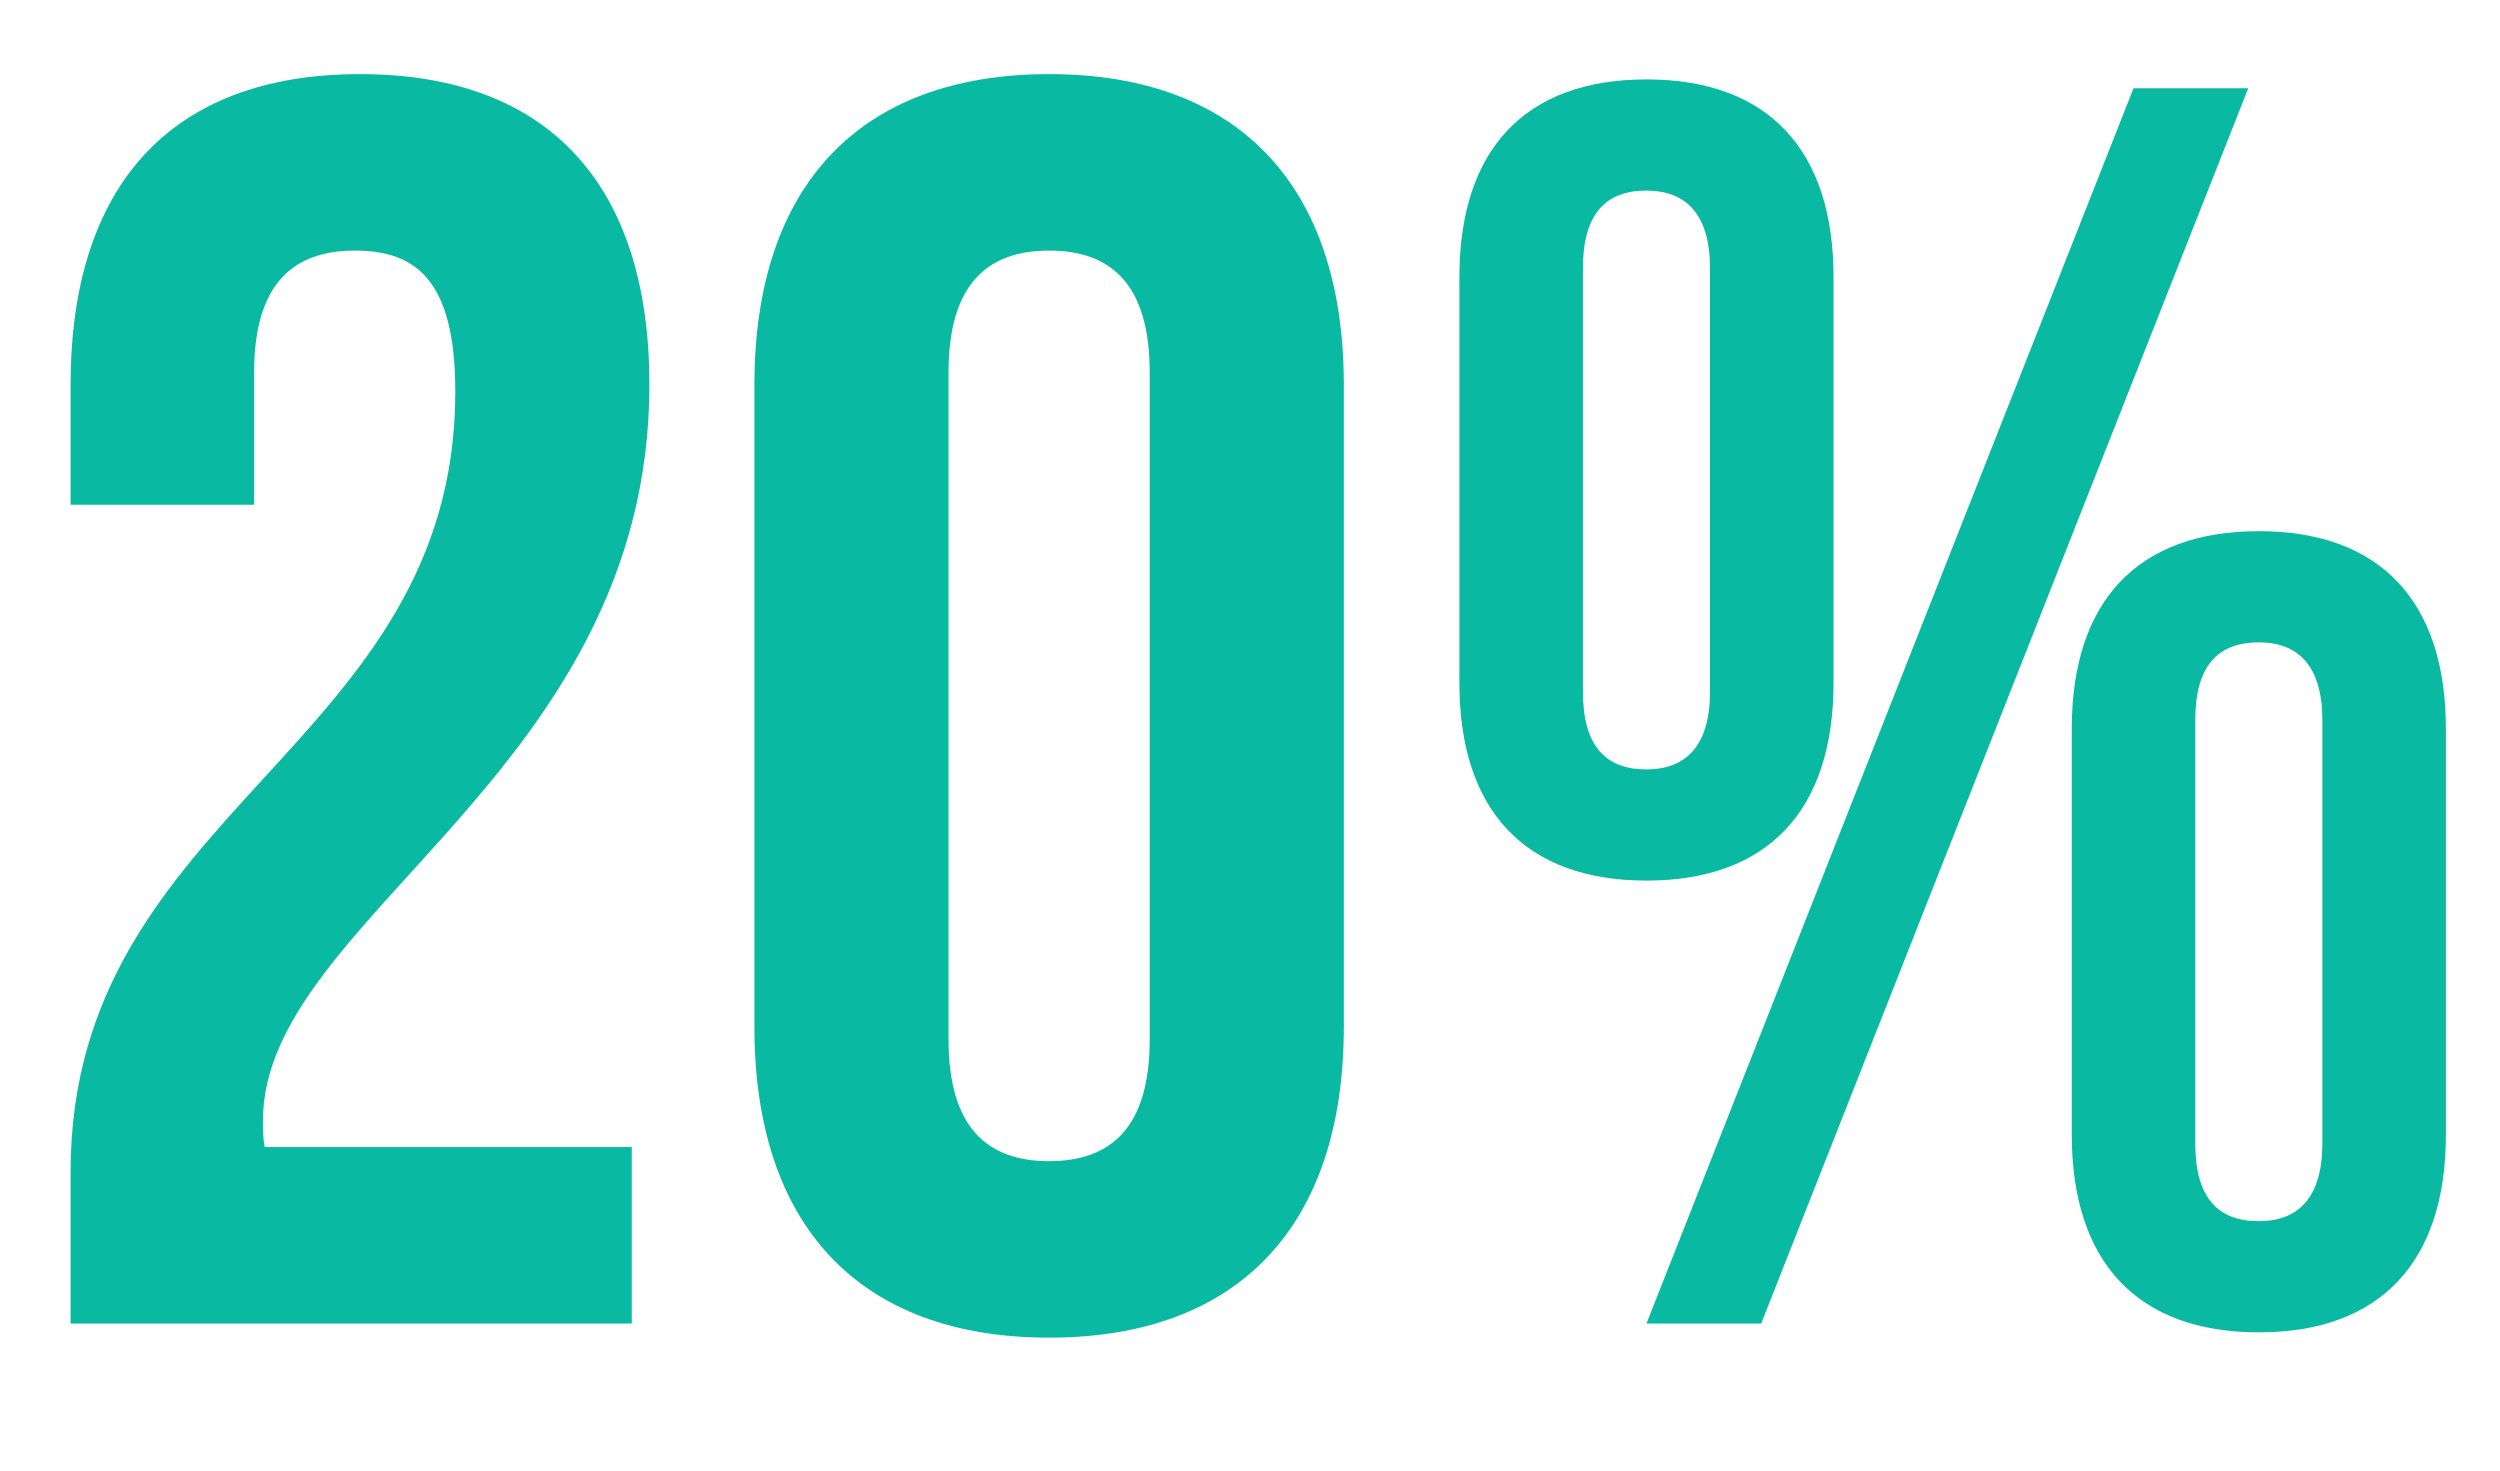
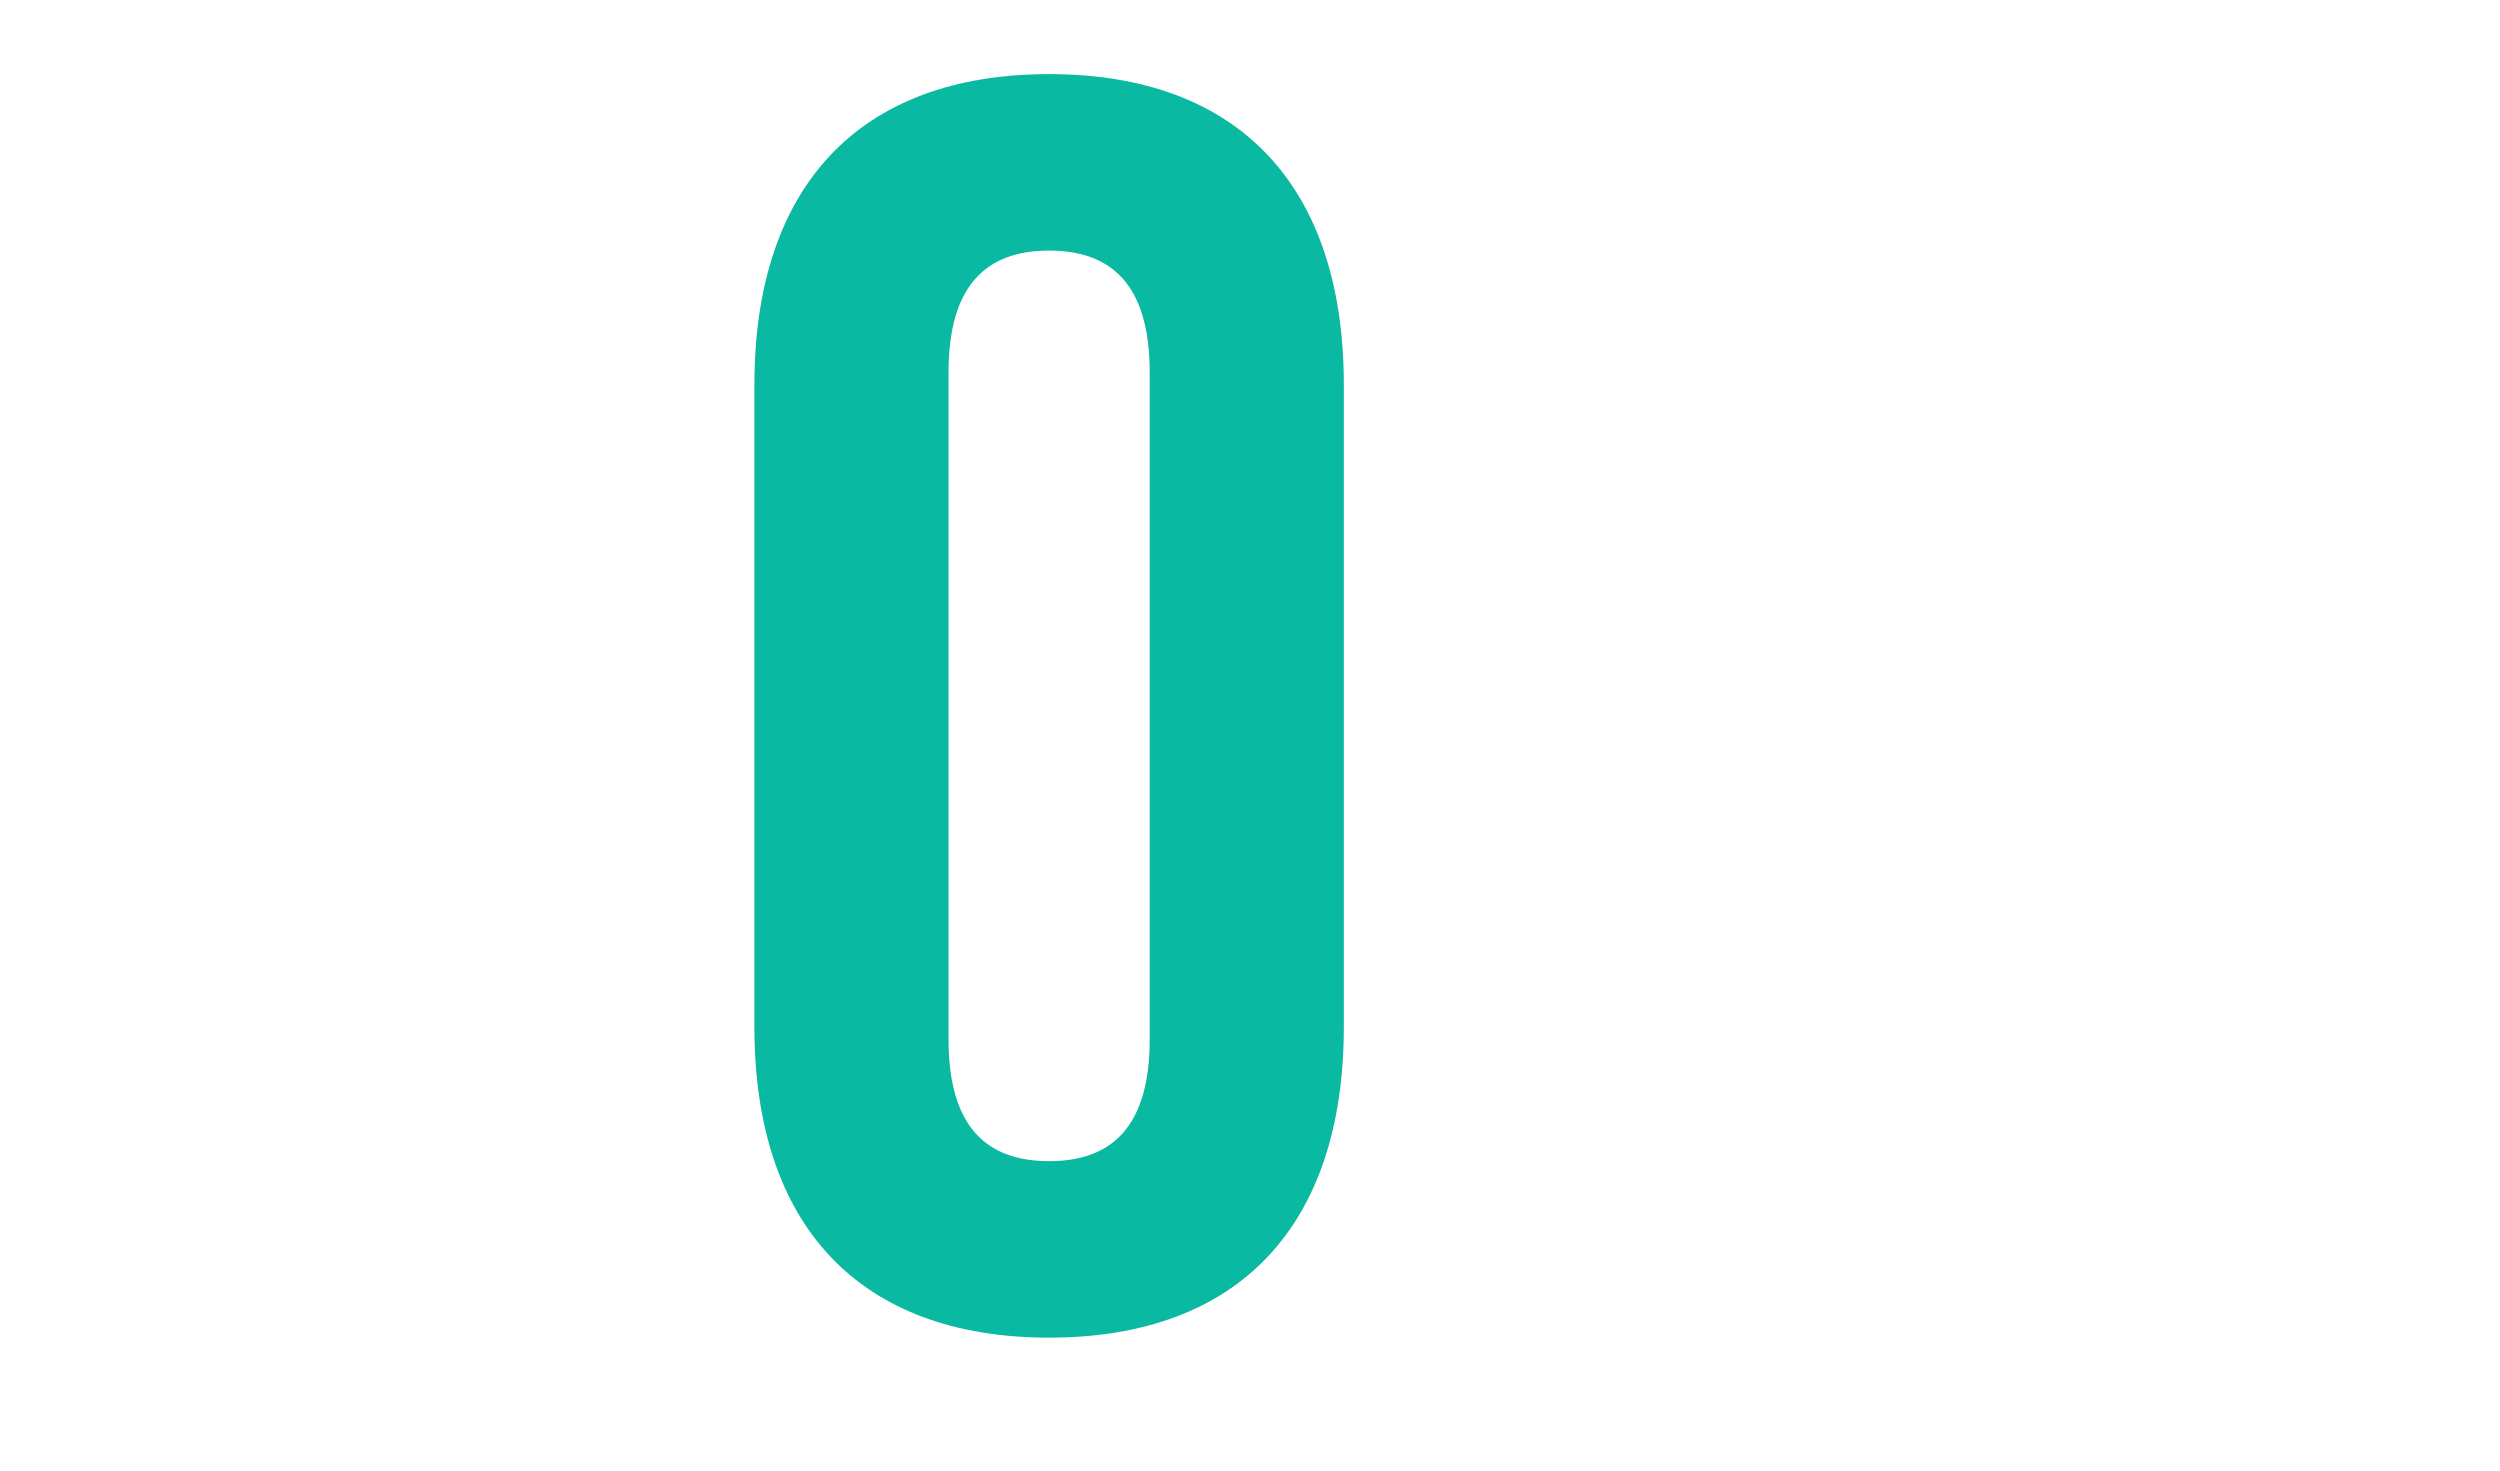
<svg xmlns="http://www.w3.org/2000/svg" width="17" height="10" viewBox="0 0 17 10" fill="none">
-   <path d="M10.764 1.824V4.704C10.764 5.076 10.92 5.232 11.196 5.232C11.46 5.232 11.628 5.076 11.628 4.704V1.824C11.628 1.452 11.46 1.296 11.196 1.296C10.92 1.296 10.764 1.452 10.764 1.824ZM9.924 4.644V1.884C9.924 1.02 10.368 0.54 11.196 0.54C12.024 0.54 12.468 1.02 12.468 1.884V4.644C12.468 5.508 12.024 5.988 11.196 5.988C10.368 5.988 9.924 5.508 9.924 4.644ZM11.196 9L14.508 0.6H15.288L11.976 9H11.196ZM14.928 4.896V7.776C14.928 8.148 15.084 8.304 15.36 8.304C15.624 8.304 15.792 8.148 15.792 7.776V4.896C15.792 4.524 15.624 4.368 15.36 4.368C15.084 4.368 14.928 4.524 14.928 4.896ZM14.088 7.716V4.956C14.088 4.092 14.532 3.612 15.36 3.612C16.188 3.612 16.632 4.092 16.632 4.956V7.716C16.632 8.58 16.188 9.06 15.36 9.06C14.532 9.06 14.088 8.58 14.088 7.716Z" fill="#09B9A2" />
-   <path d="M6.45 2.532V7.068C6.45 7.668 6.714 7.896 7.134 7.896C7.554 7.896 7.818 7.668 7.818 7.068V2.532C7.818 1.932 7.554 1.704 7.134 1.704C6.714 1.704 6.45 1.932 6.45 2.532ZM5.13 6.984V2.616C5.13 1.272 5.838 0.504 7.134 0.504C8.43 0.504 9.138 1.272 9.138 2.616V6.984C9.138 8.328 8.43 9.096 7.134 9.096C5.838 9.096 5.13 8.328 5.13 6.984Z" fill="#09B9A2" />
-   <path d="M3.096 2.664C3.096 1.908 2.832 1.704 2.412 1.704C1.992 1.704 1.728 1.932 1.728 2.532V3.432H0.48V2.616C0.48 1.272 1.152 0.504 2.448 0.504C3.744 0.504 4.416 1.272 4.416 2.616C4.416 5.256 1.788 6.24 1.788 7.62C1.788 7.68 1.788 7.74 1.8 7.8H4.296V9H0.48V7.968C0.48 5.496 3.096 5.088 3.096 2.664Z" fill="#09B9A2" />
+   <path d="M6.45 2.532V7.068C6.45 7.668 6.714 7.896 7.134 7.896C7.554 7.896 7.818 7.668 7.818 7.068V2.532C7.818 1.932 7.554 1.704 7.134 1.704C6.714 1.704 6.45 1.932 6.45 2.532ZM5.13 6.984V2.616C5.13 1.272 5.838 0.504 7.134 0.504C8.43 0.504 9.138 1.272 9.138 2.616V6.984C9.138 8.328 8.43 9.096 7.134 9.096C5.838 9.096 5.13 8.328 5.13 6.984" fill="#09B9A2" />
</svg>